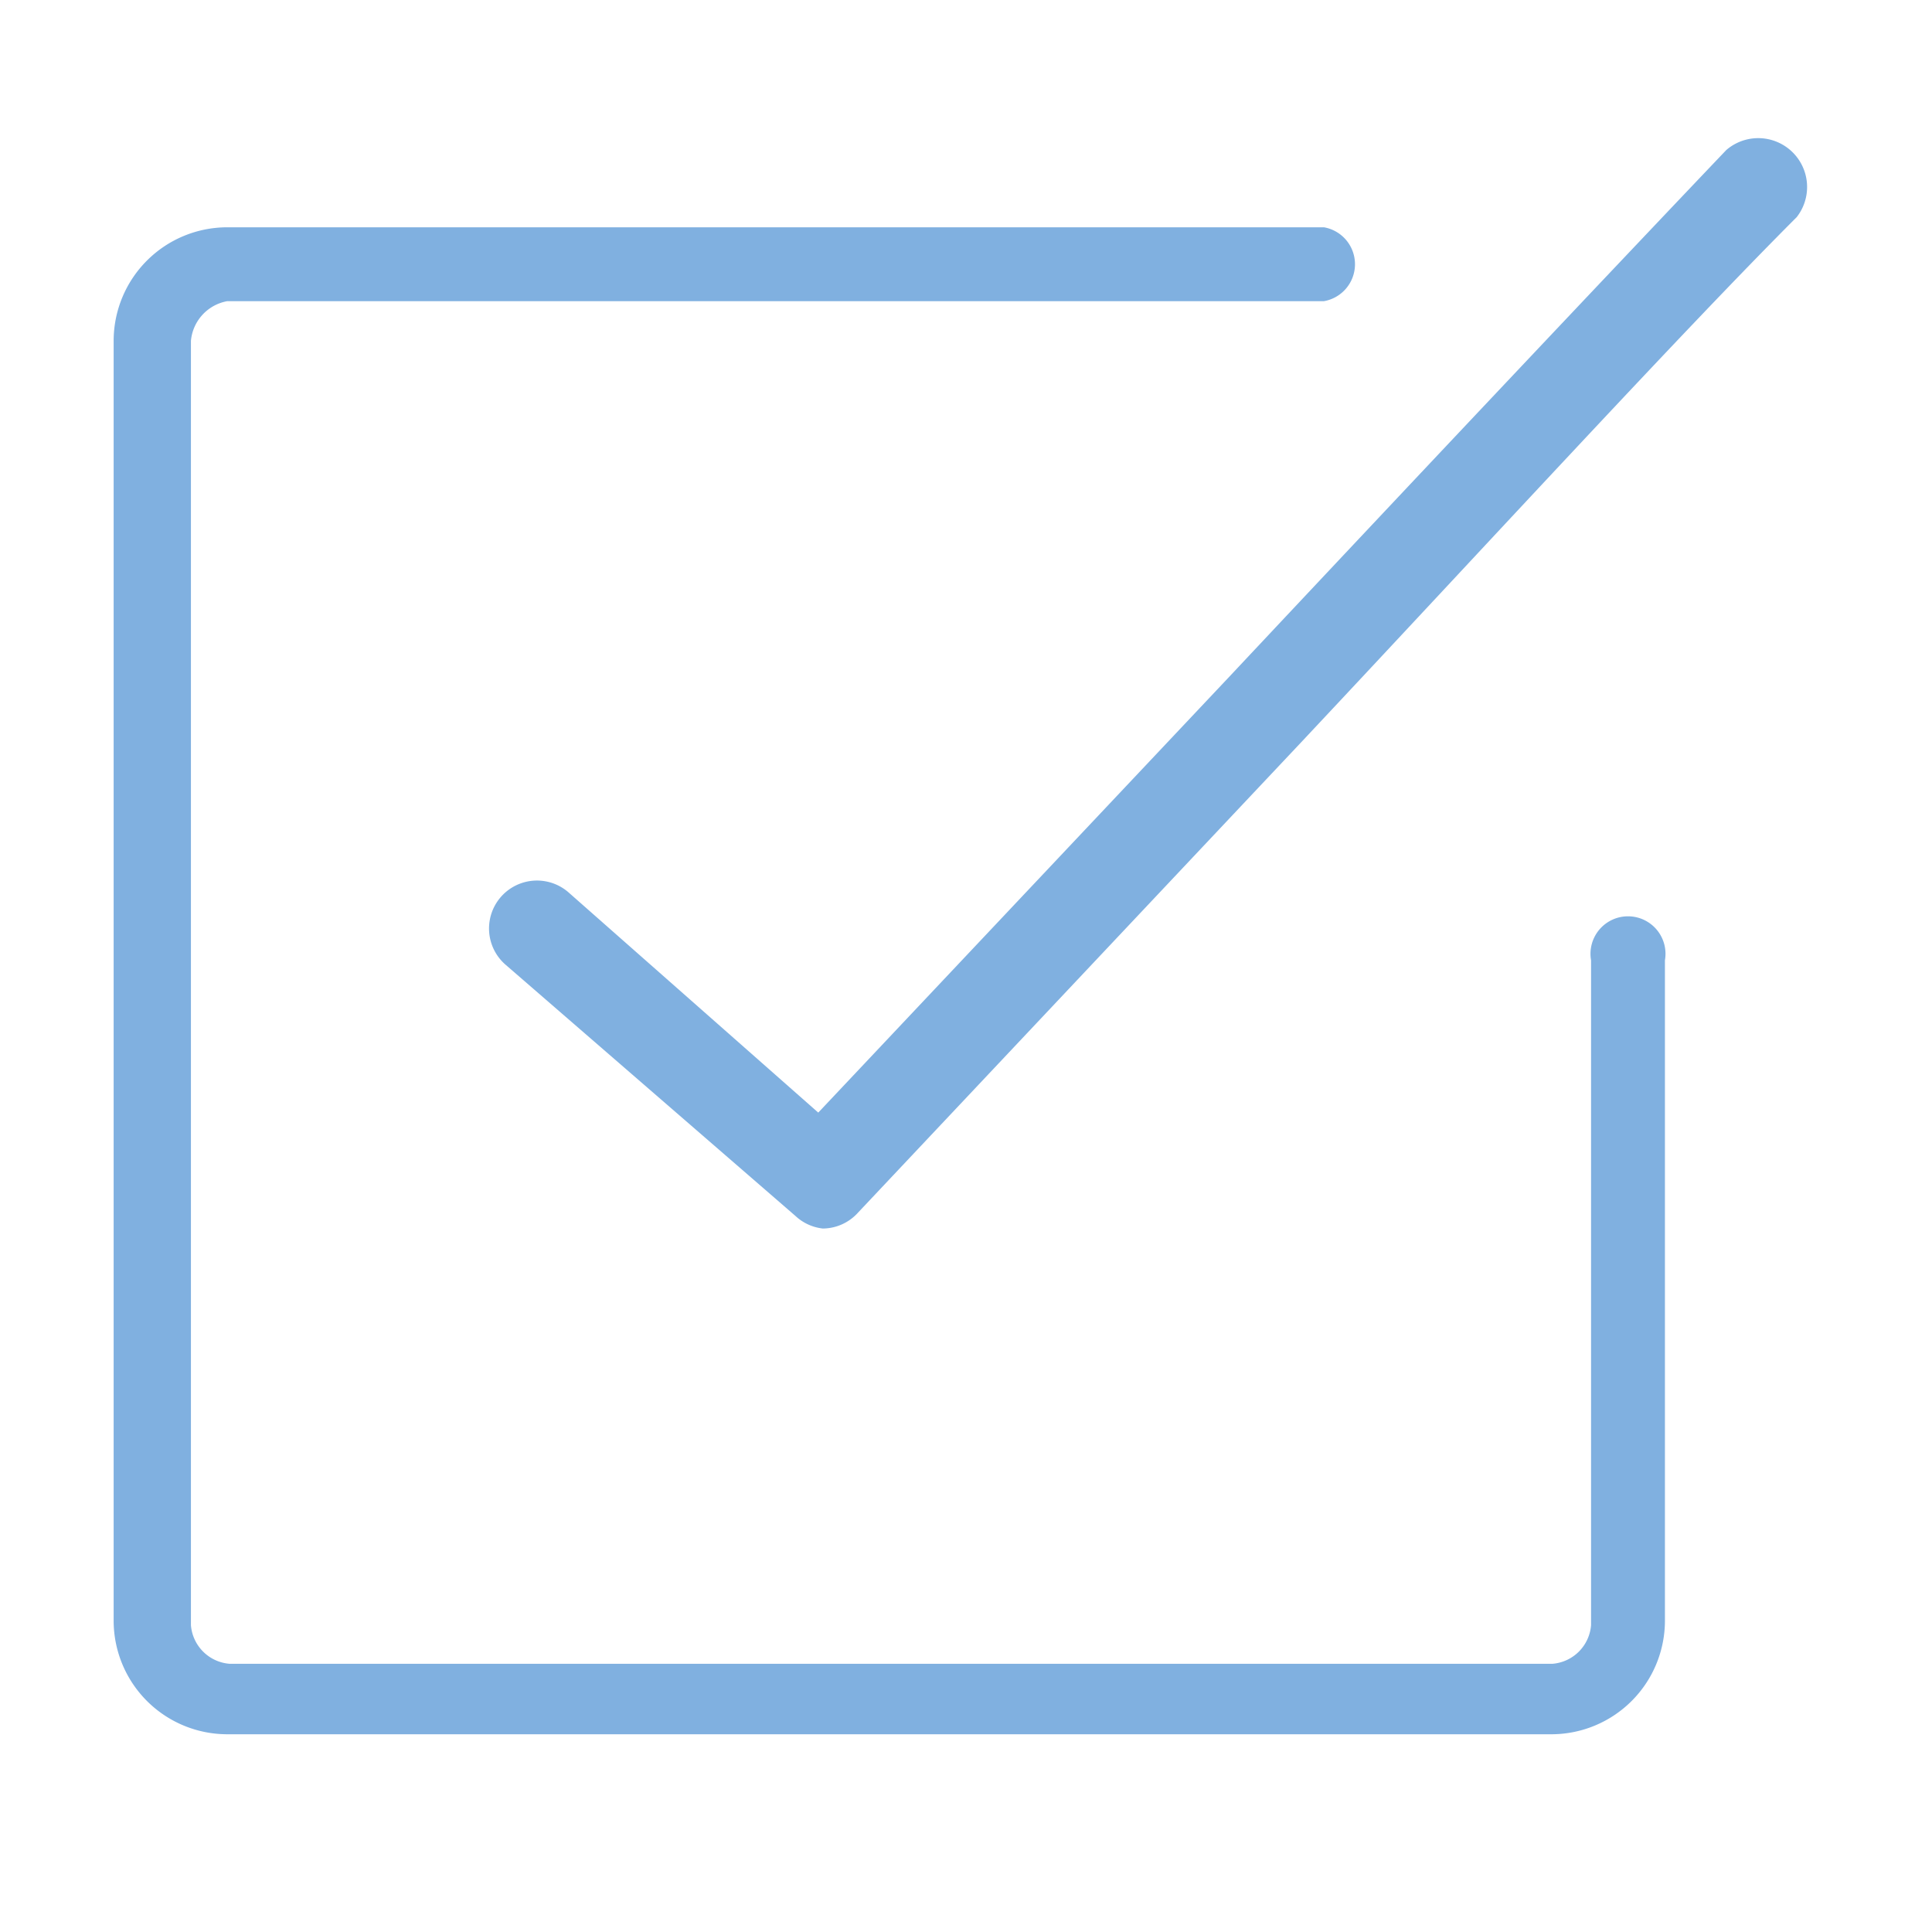
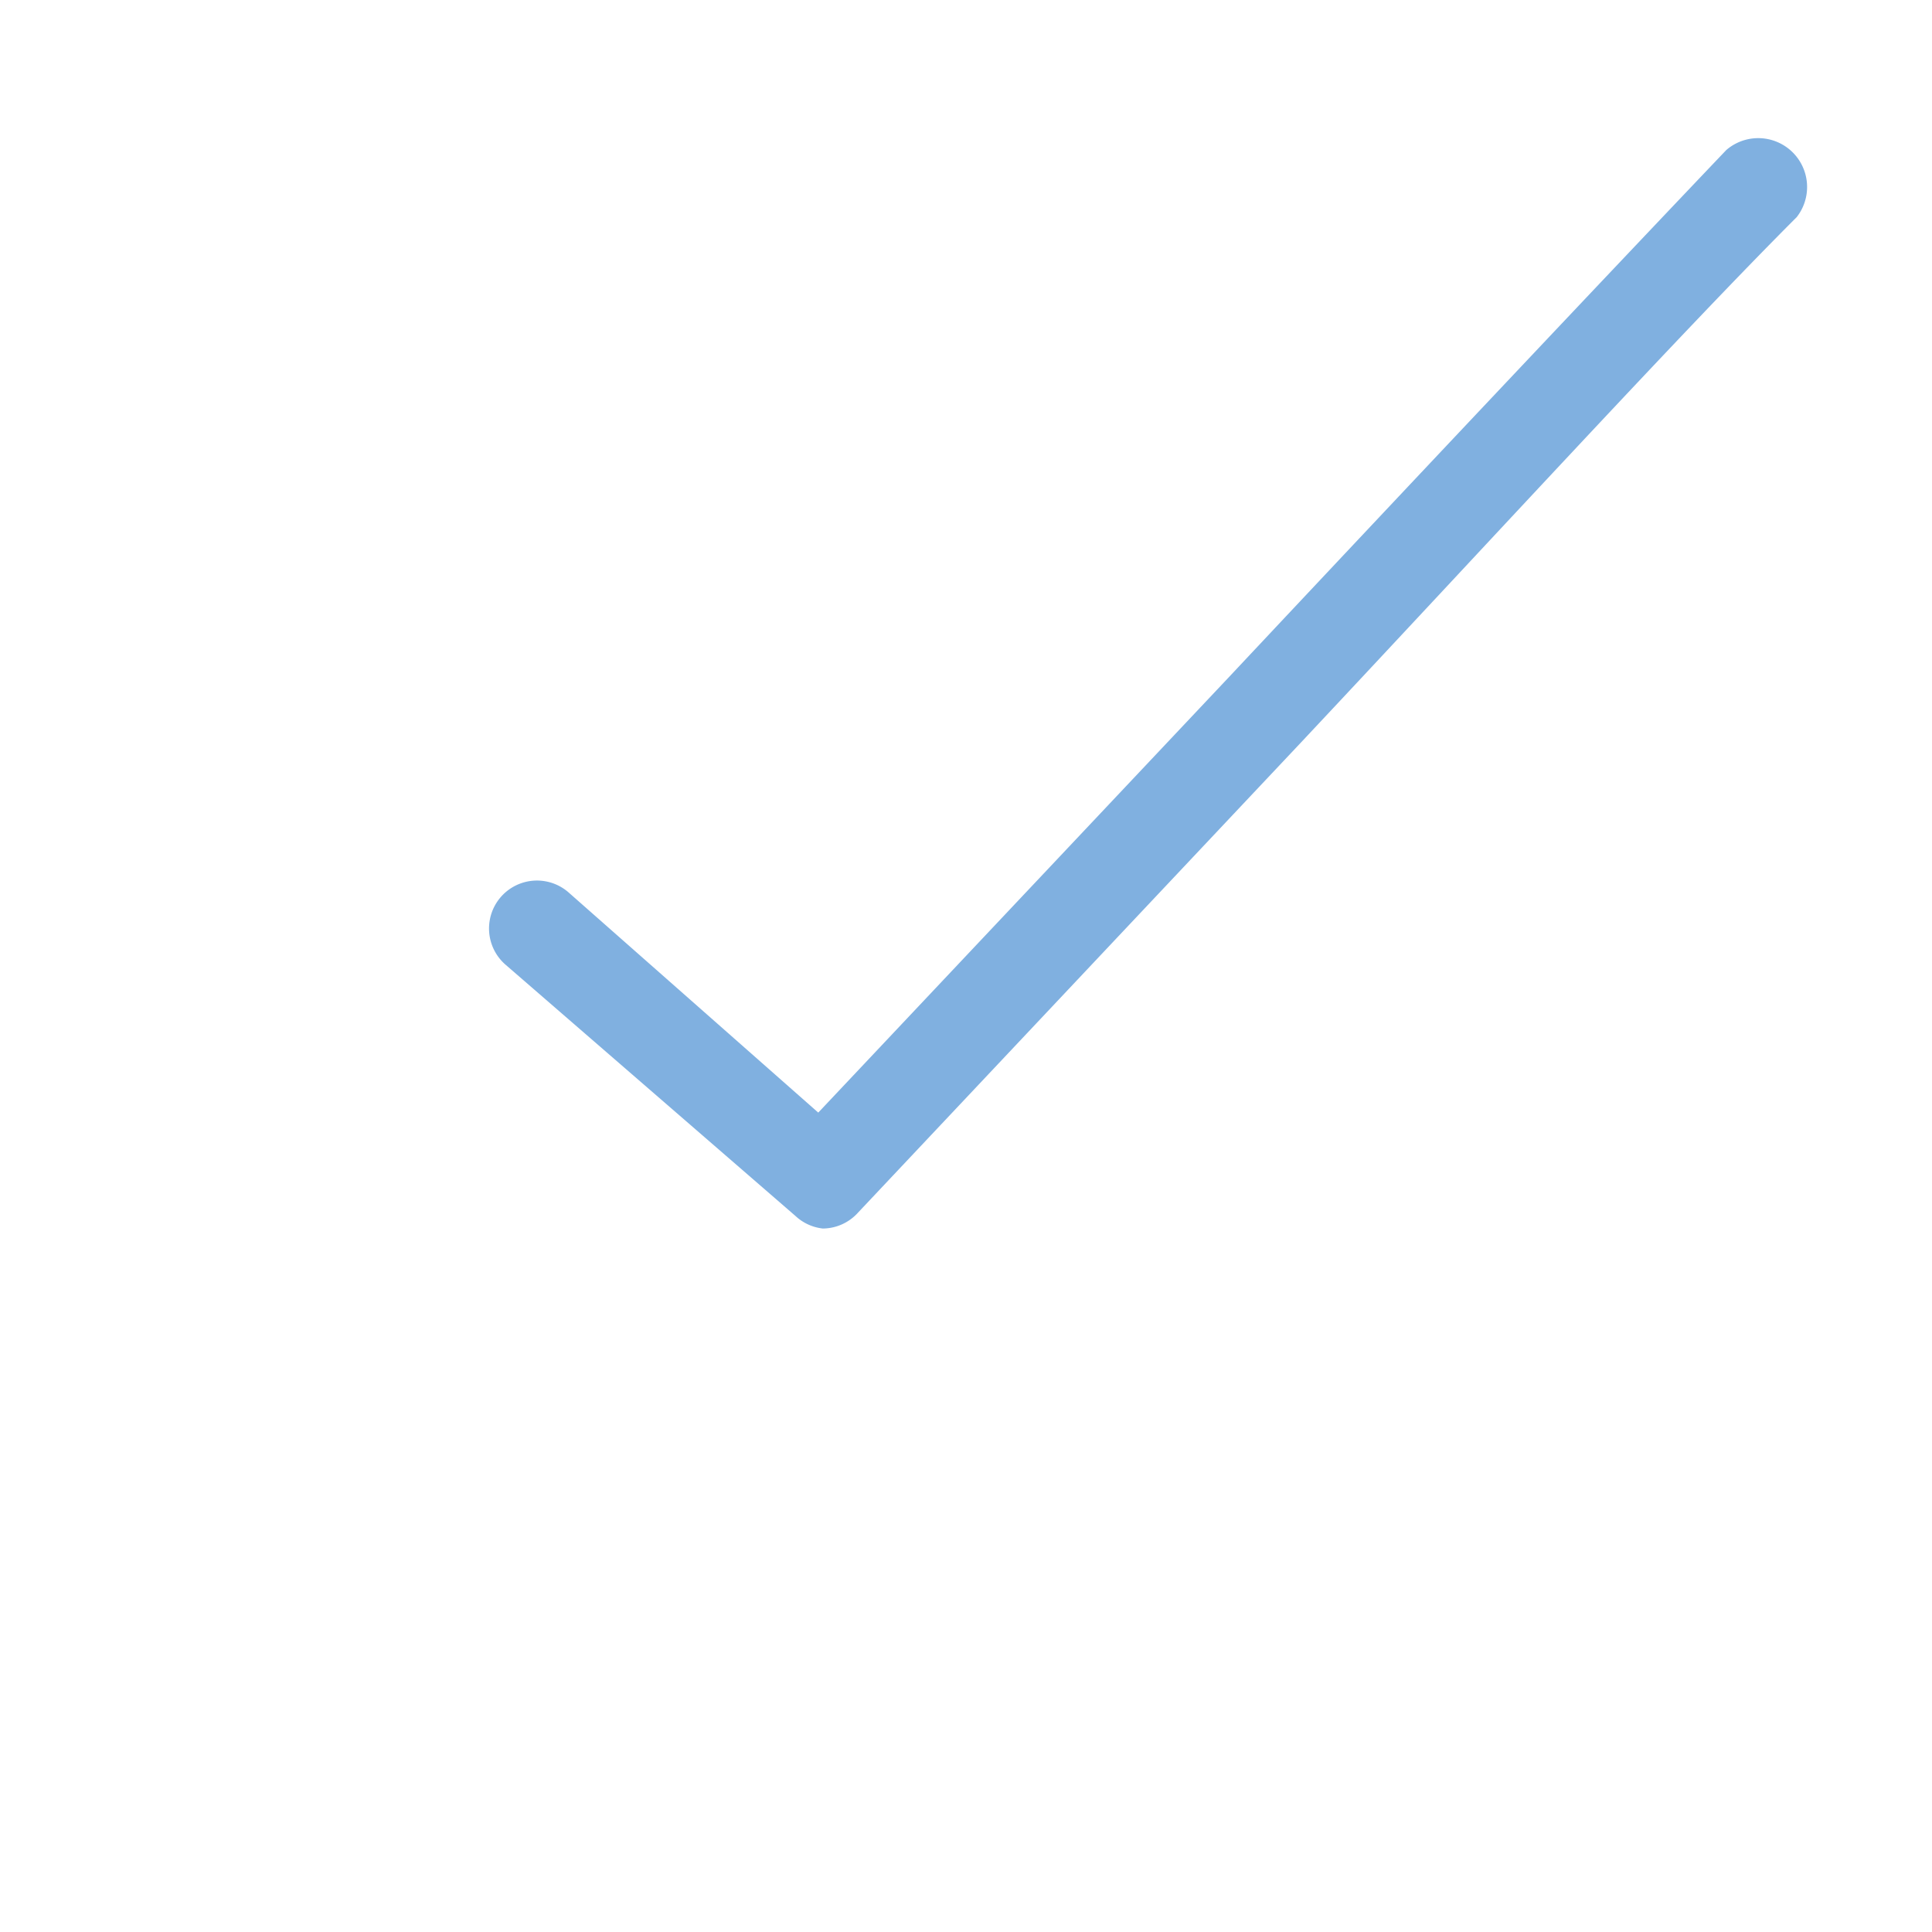
<svg xmlns="http://www.w3.org/2000/svg" id="Layer_1" data-name="Layer 1" viewBox="0 0 17 17">
  <title>иконки в меню</title>
-   <path d="M13.66,15.26H2a1,1,0,0,1-1-1V3A1,1,0,0,1,2,2h9.65a.33.33,0,0,1,0,.65H2A.39.39,0,0,0,1.68,3v11.3a.37.37,0,0,0,.34.34H13.66a.37.37,0,0,0,.34-.34V8.45a.33.33,0,1,1,.65,0v5.82A1,1,0,0,1,13.66,15.26Z" fill="#80b0e0" />
  <path d="M7.24,10.81A.42.42,0,0,1,7,10.7L4.45,8.49A.42.42,0,1,1,5,7.85l2.2,1.94,3.64-3.86c1.67-1.78,3.35-3.56,4.35-4.61a.43.43,0,0,1,.62.59c-1,1-2.68,2.83-4.35,4.61L7.55,10.67A.42.42,0,0,1,7.24,10.81Z" fill="#80b0e0" />
</svg>